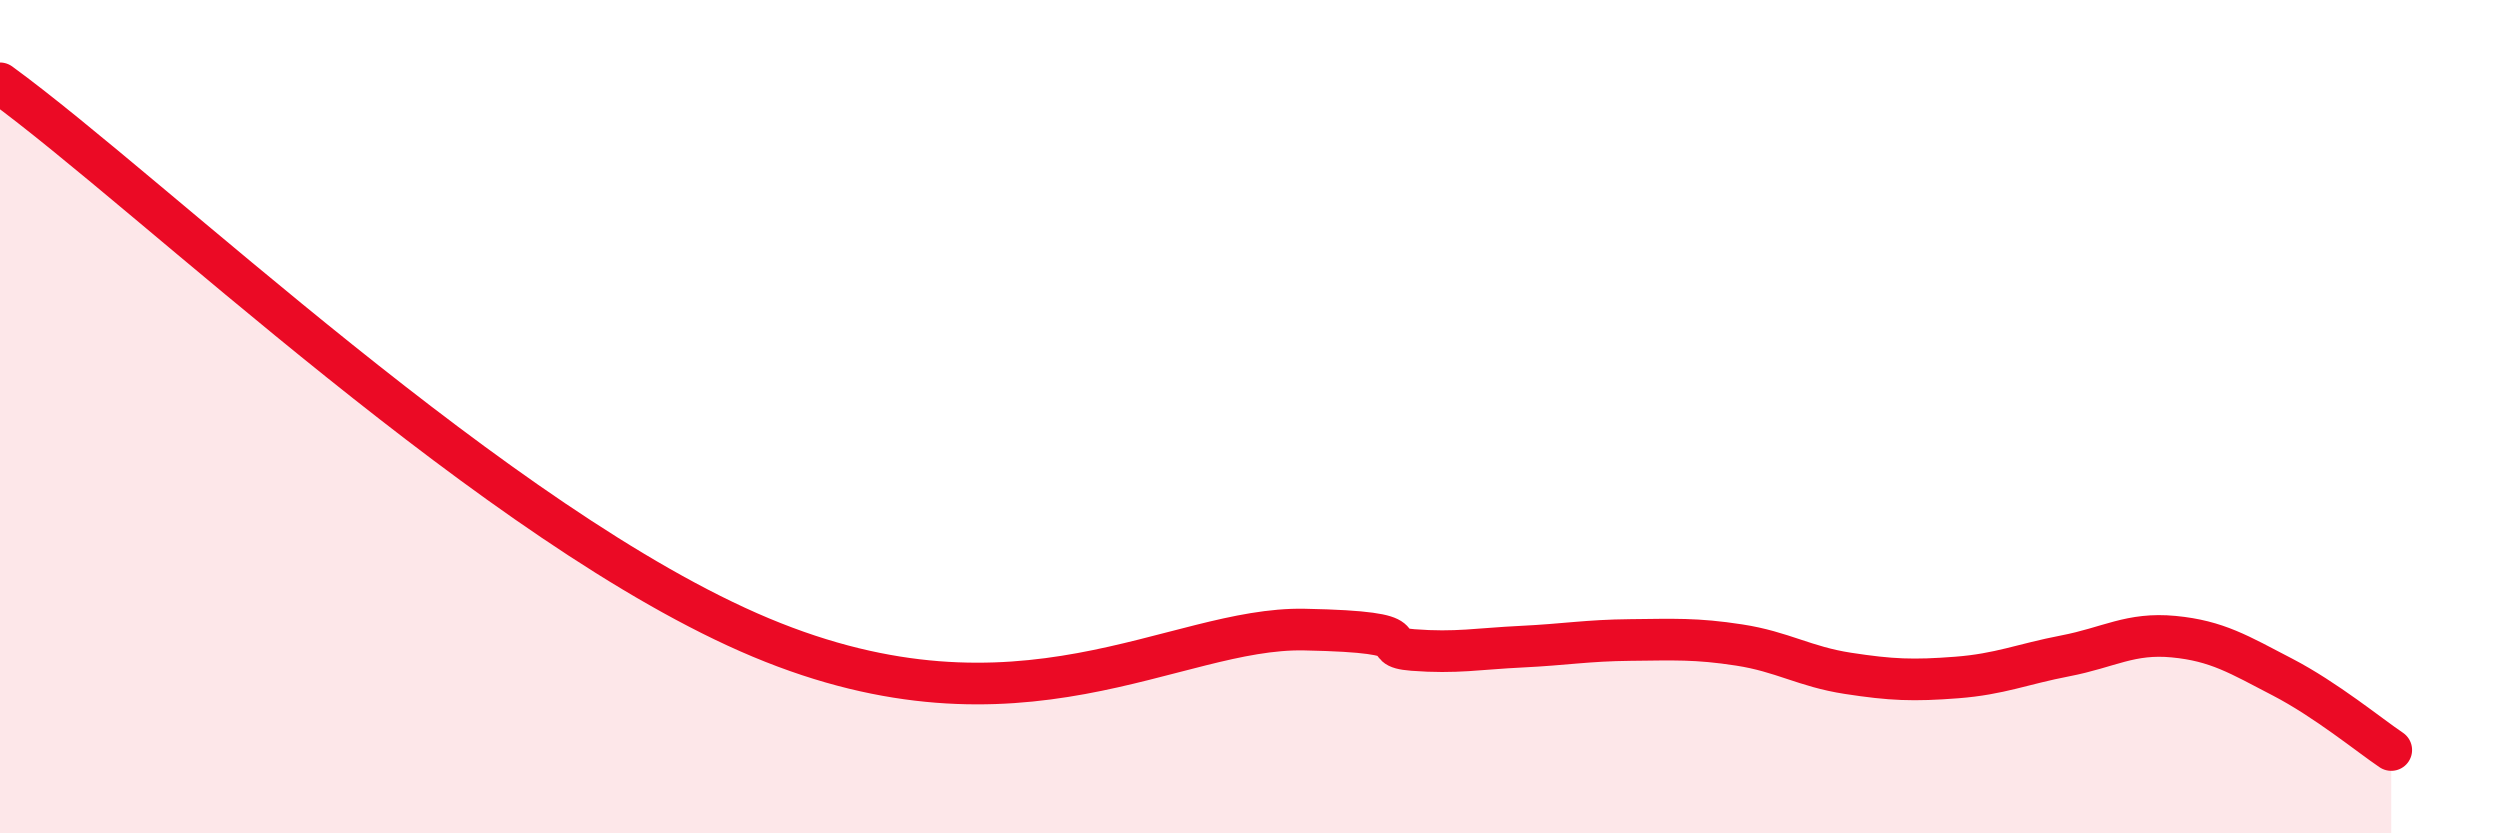
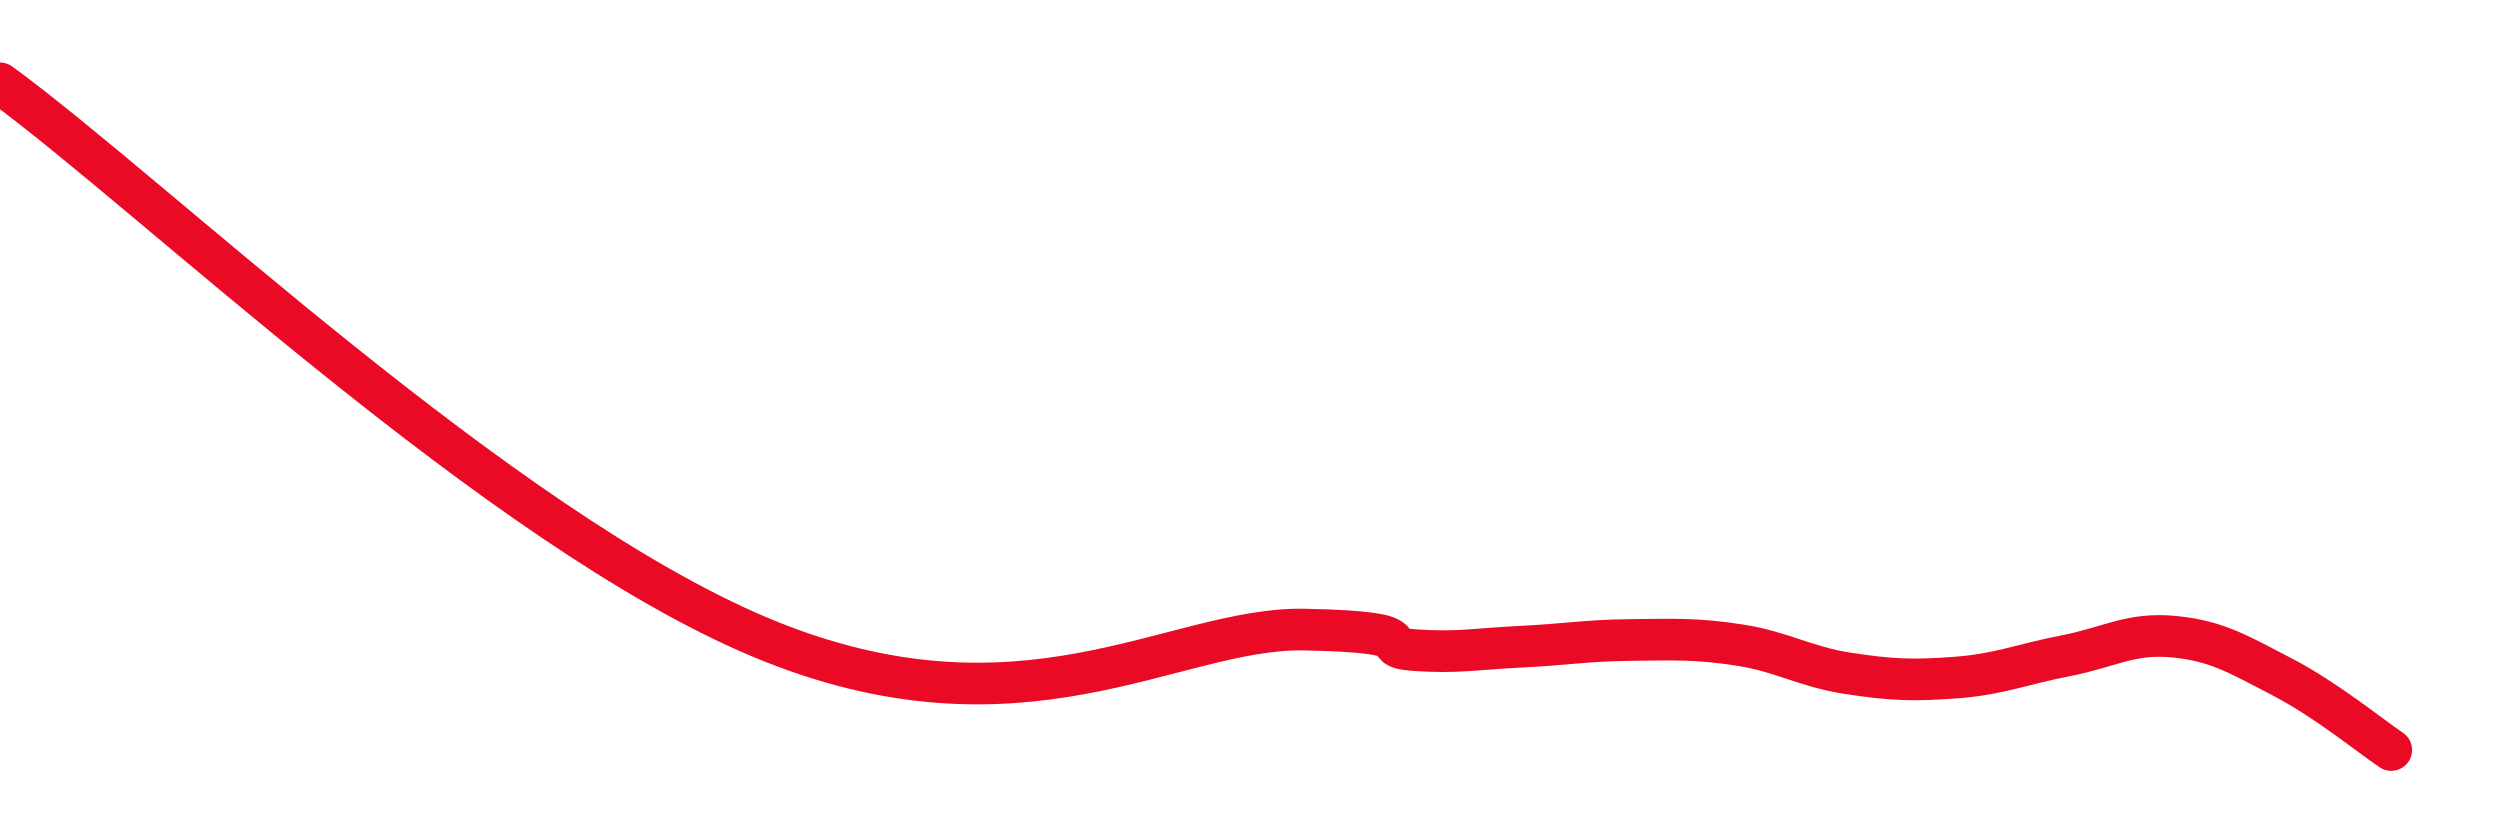
<svg xmlns="http://www.w3.org/2000/svg" width="60" height="20" viewBox="0 0 60 20">
-   <path d="M 0,2 C 3.65,4.66 12,12.68 18.26,15.3 C 24.52,17.92 28.17,15.05 31.3,15.11 C 34.43,15.17 32.87,15.52 33.91,15.6 C 34.95,15.68 35.48,15.57 36.52,15.52 C 37.56,15.47 38.09,15.37 39.13,15.36 C 40.17,15.35 40.7,15.32 41.74,15.48 C 42.78,15.64 43.31,16 44.35,16.16 C 45.39,16.32 45.92,16.34 46.96,16.26 C 48,16.18 48.53,15.94 49.57,15.74 C 50.61,15.54 51.13,15.18 52.17,15.28 C 53.21,15.38 53.74,15.71 54.78,16.25 C 55.82,16.79 56.87,17.65 57.39,18L57.39 20L0 20Z" fill="#EB0A25" opacity="0.1" stroke-linecap="round" stroke-linejoin="round" />
  <path d="M 0,2 C 3.65,4.66 12,12.68 18.26,15.3 C 24.52,17.92 28.17,15.05 31.3,15.11 C 34.43,15.17 32.87,15.52 33.91,15.6 C 34.95,15.68 35.48,15.57 36.52,15.52 C 37.56,15.47 38.09,15.37 39.13,15.36 C 40.17,15.35 40.7,15.32 41.74,15.48 C 42.78,15.64 43.31,16 44.35,16.16 C 45.39,16.32 45.92,16.34 46.96,16.26 C 48,16.18 48.53,15.94 49.57,15.74 C 50.61,15.54 51.13,15.18 52.17,15.28 C 53.21,15.38 53.74,15.71 54.78,16.25 C 55.82,16.79 56.87,17.65 57.39,18" stroke="#EB0A25" stroke-width="1" fill="none" stroke-linecap="round" stroke-linejoin="round" />
</svg>